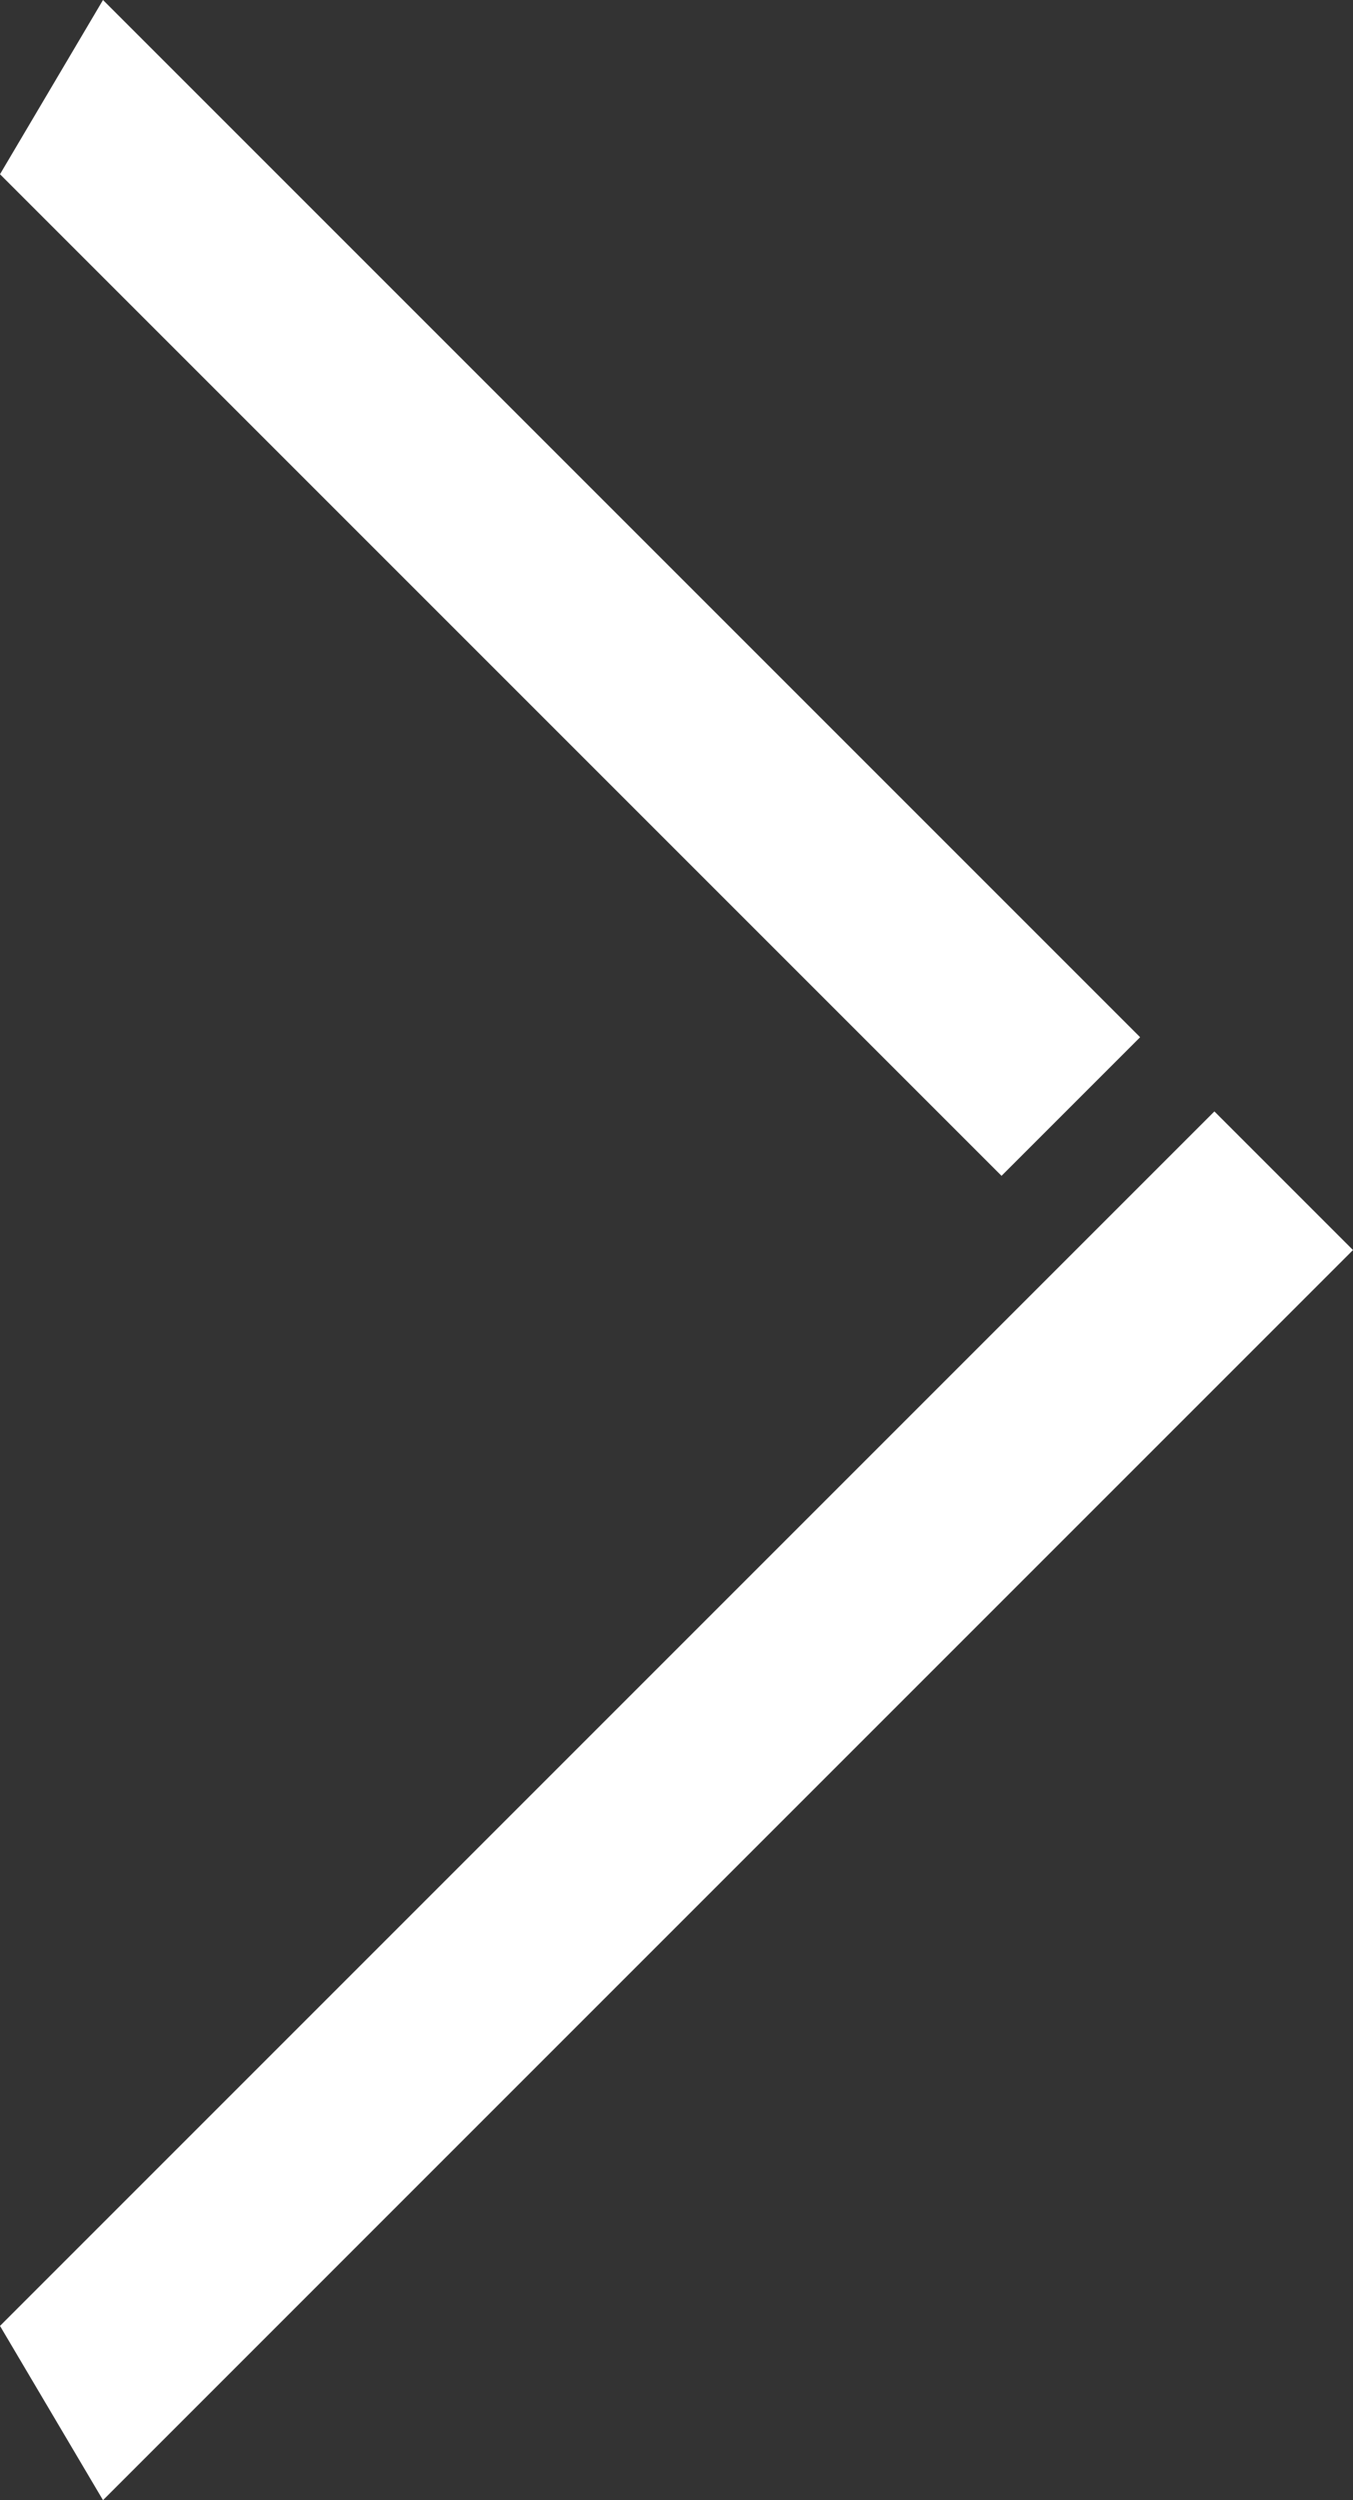
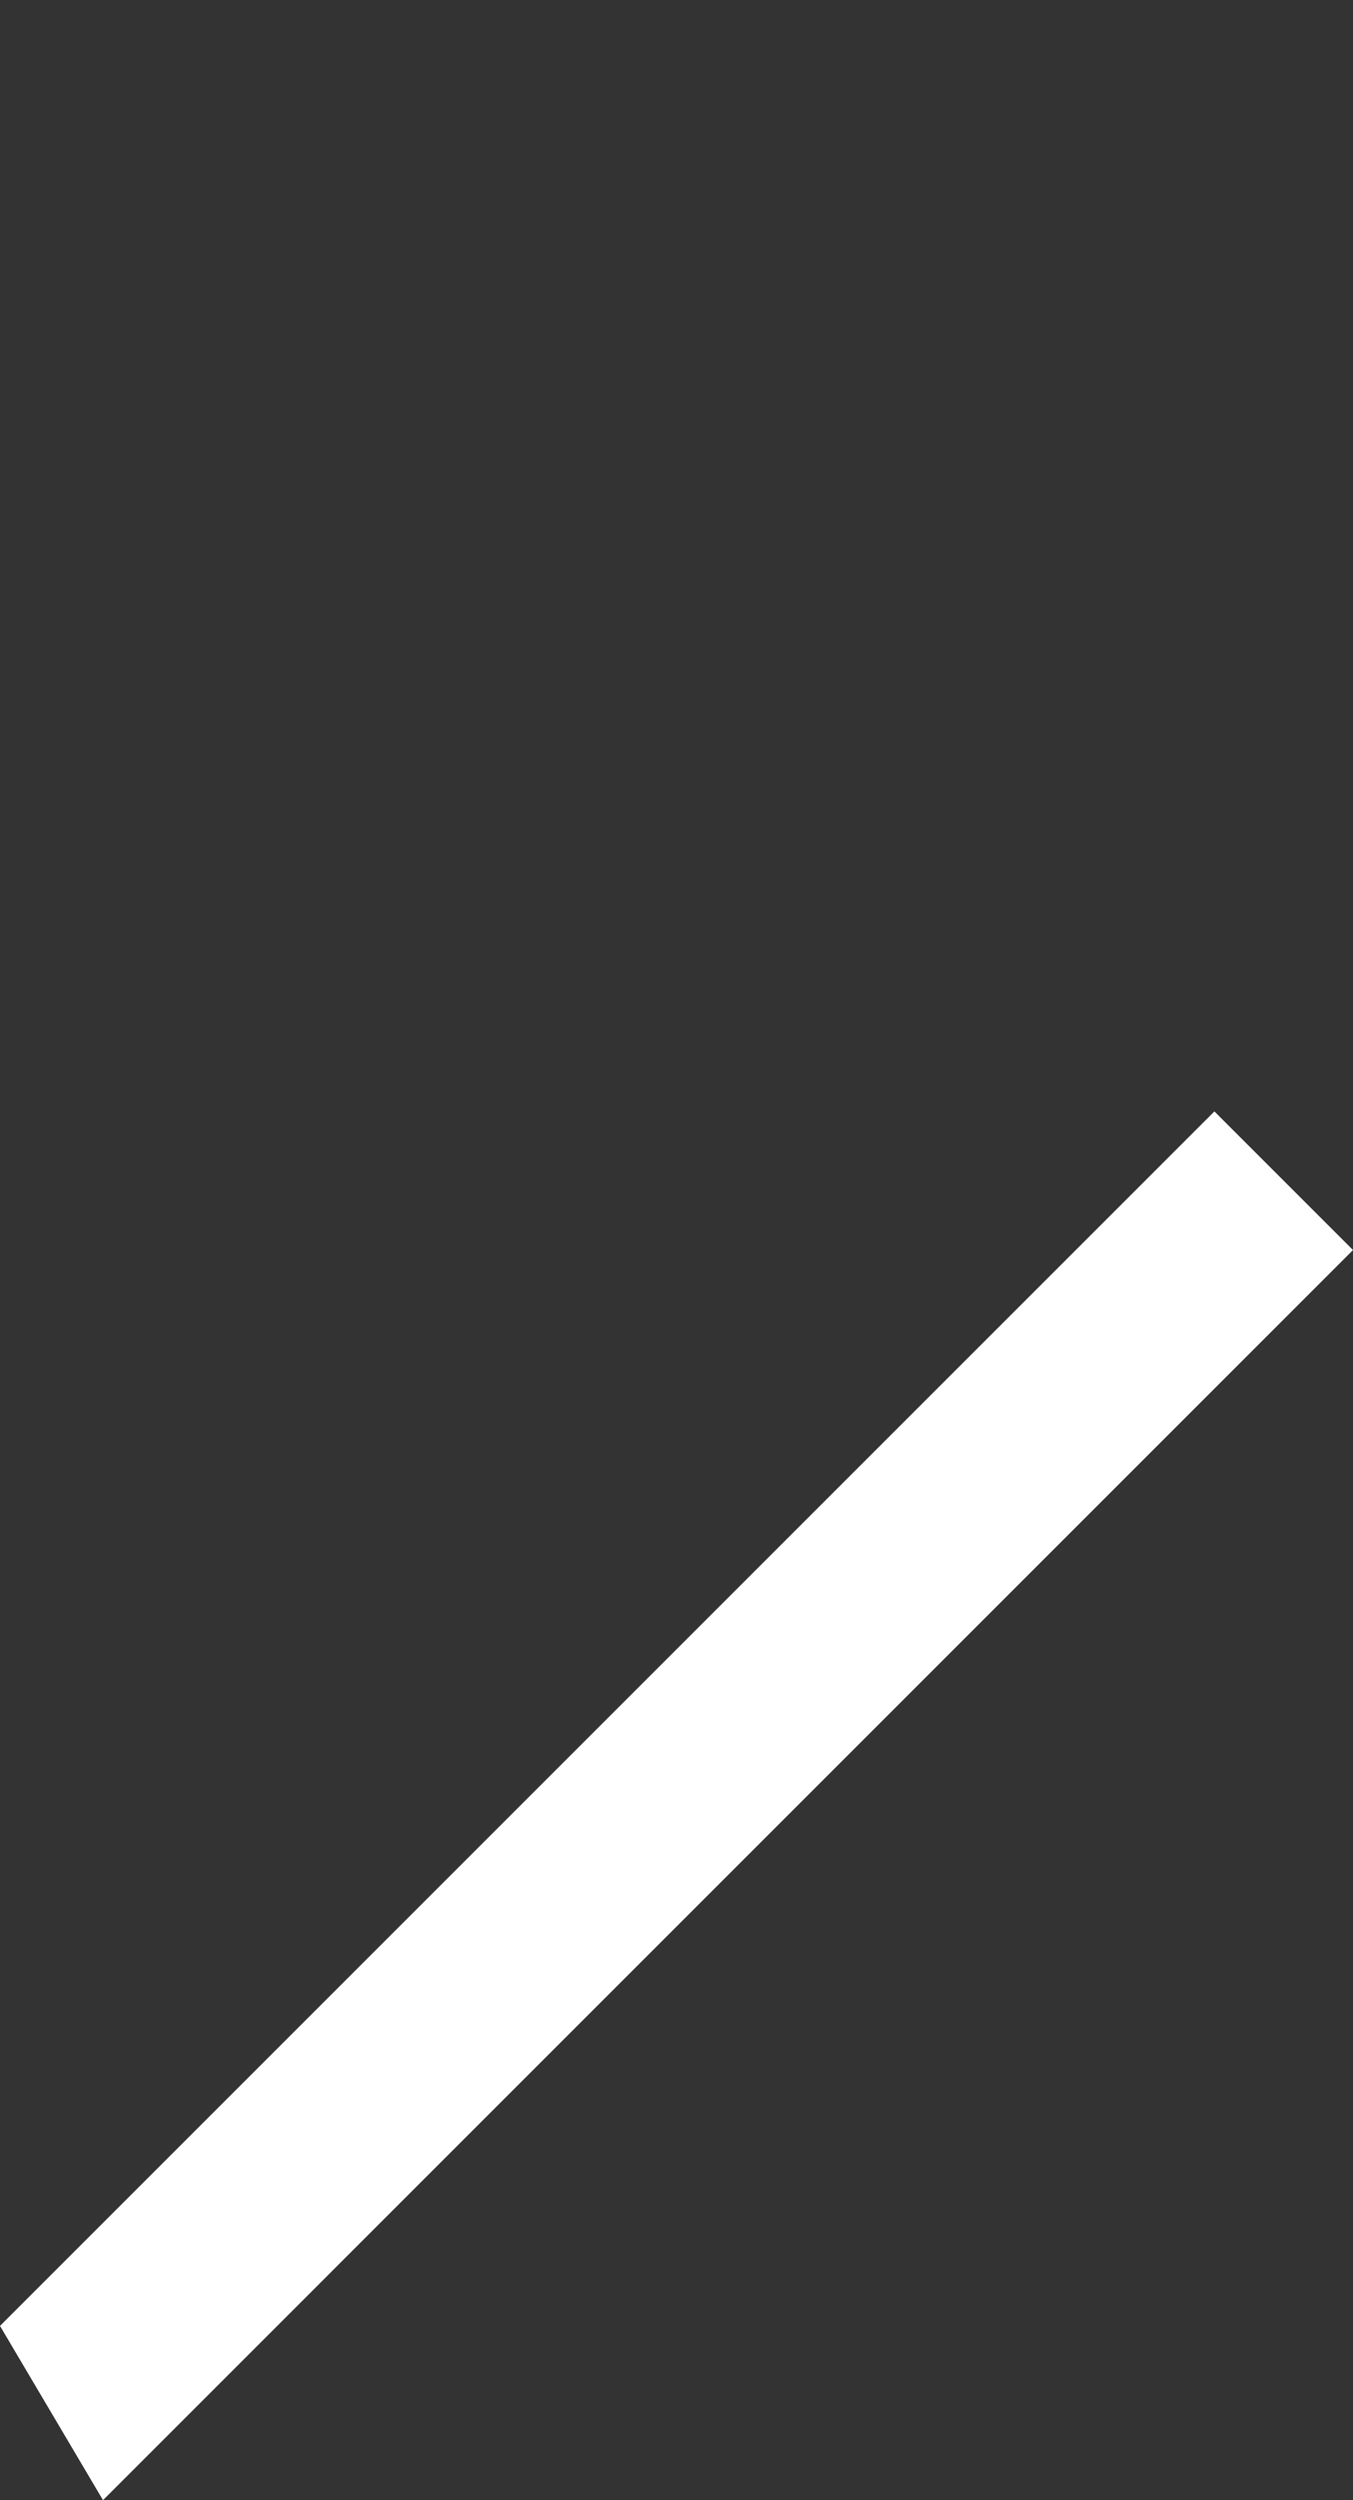
<svg xmlns="http://www.w3.org/2000/svg" version="1.1" id="Livello_1" x="0px" y="0px" width="136.964px" height="253.069px" viewBox="0 0 136.964 253.069" enable-background="new 0 0 136.964 253.069" xml:space="preserve">
  <rect x="0" y="0" width="136.964" height="253.069" fill="#333333" stroke="none" />
  <polygon fill="#FFFFFF" points="10.428,253.069 136.964,126.532 122.933,112.5 0,235.433 10.427,253.069 " />
-   <polygon fill="#FFFFFF" points="115.414,104.989 10.427,0 0,17.637 101.385,119.02 " />
</svg>